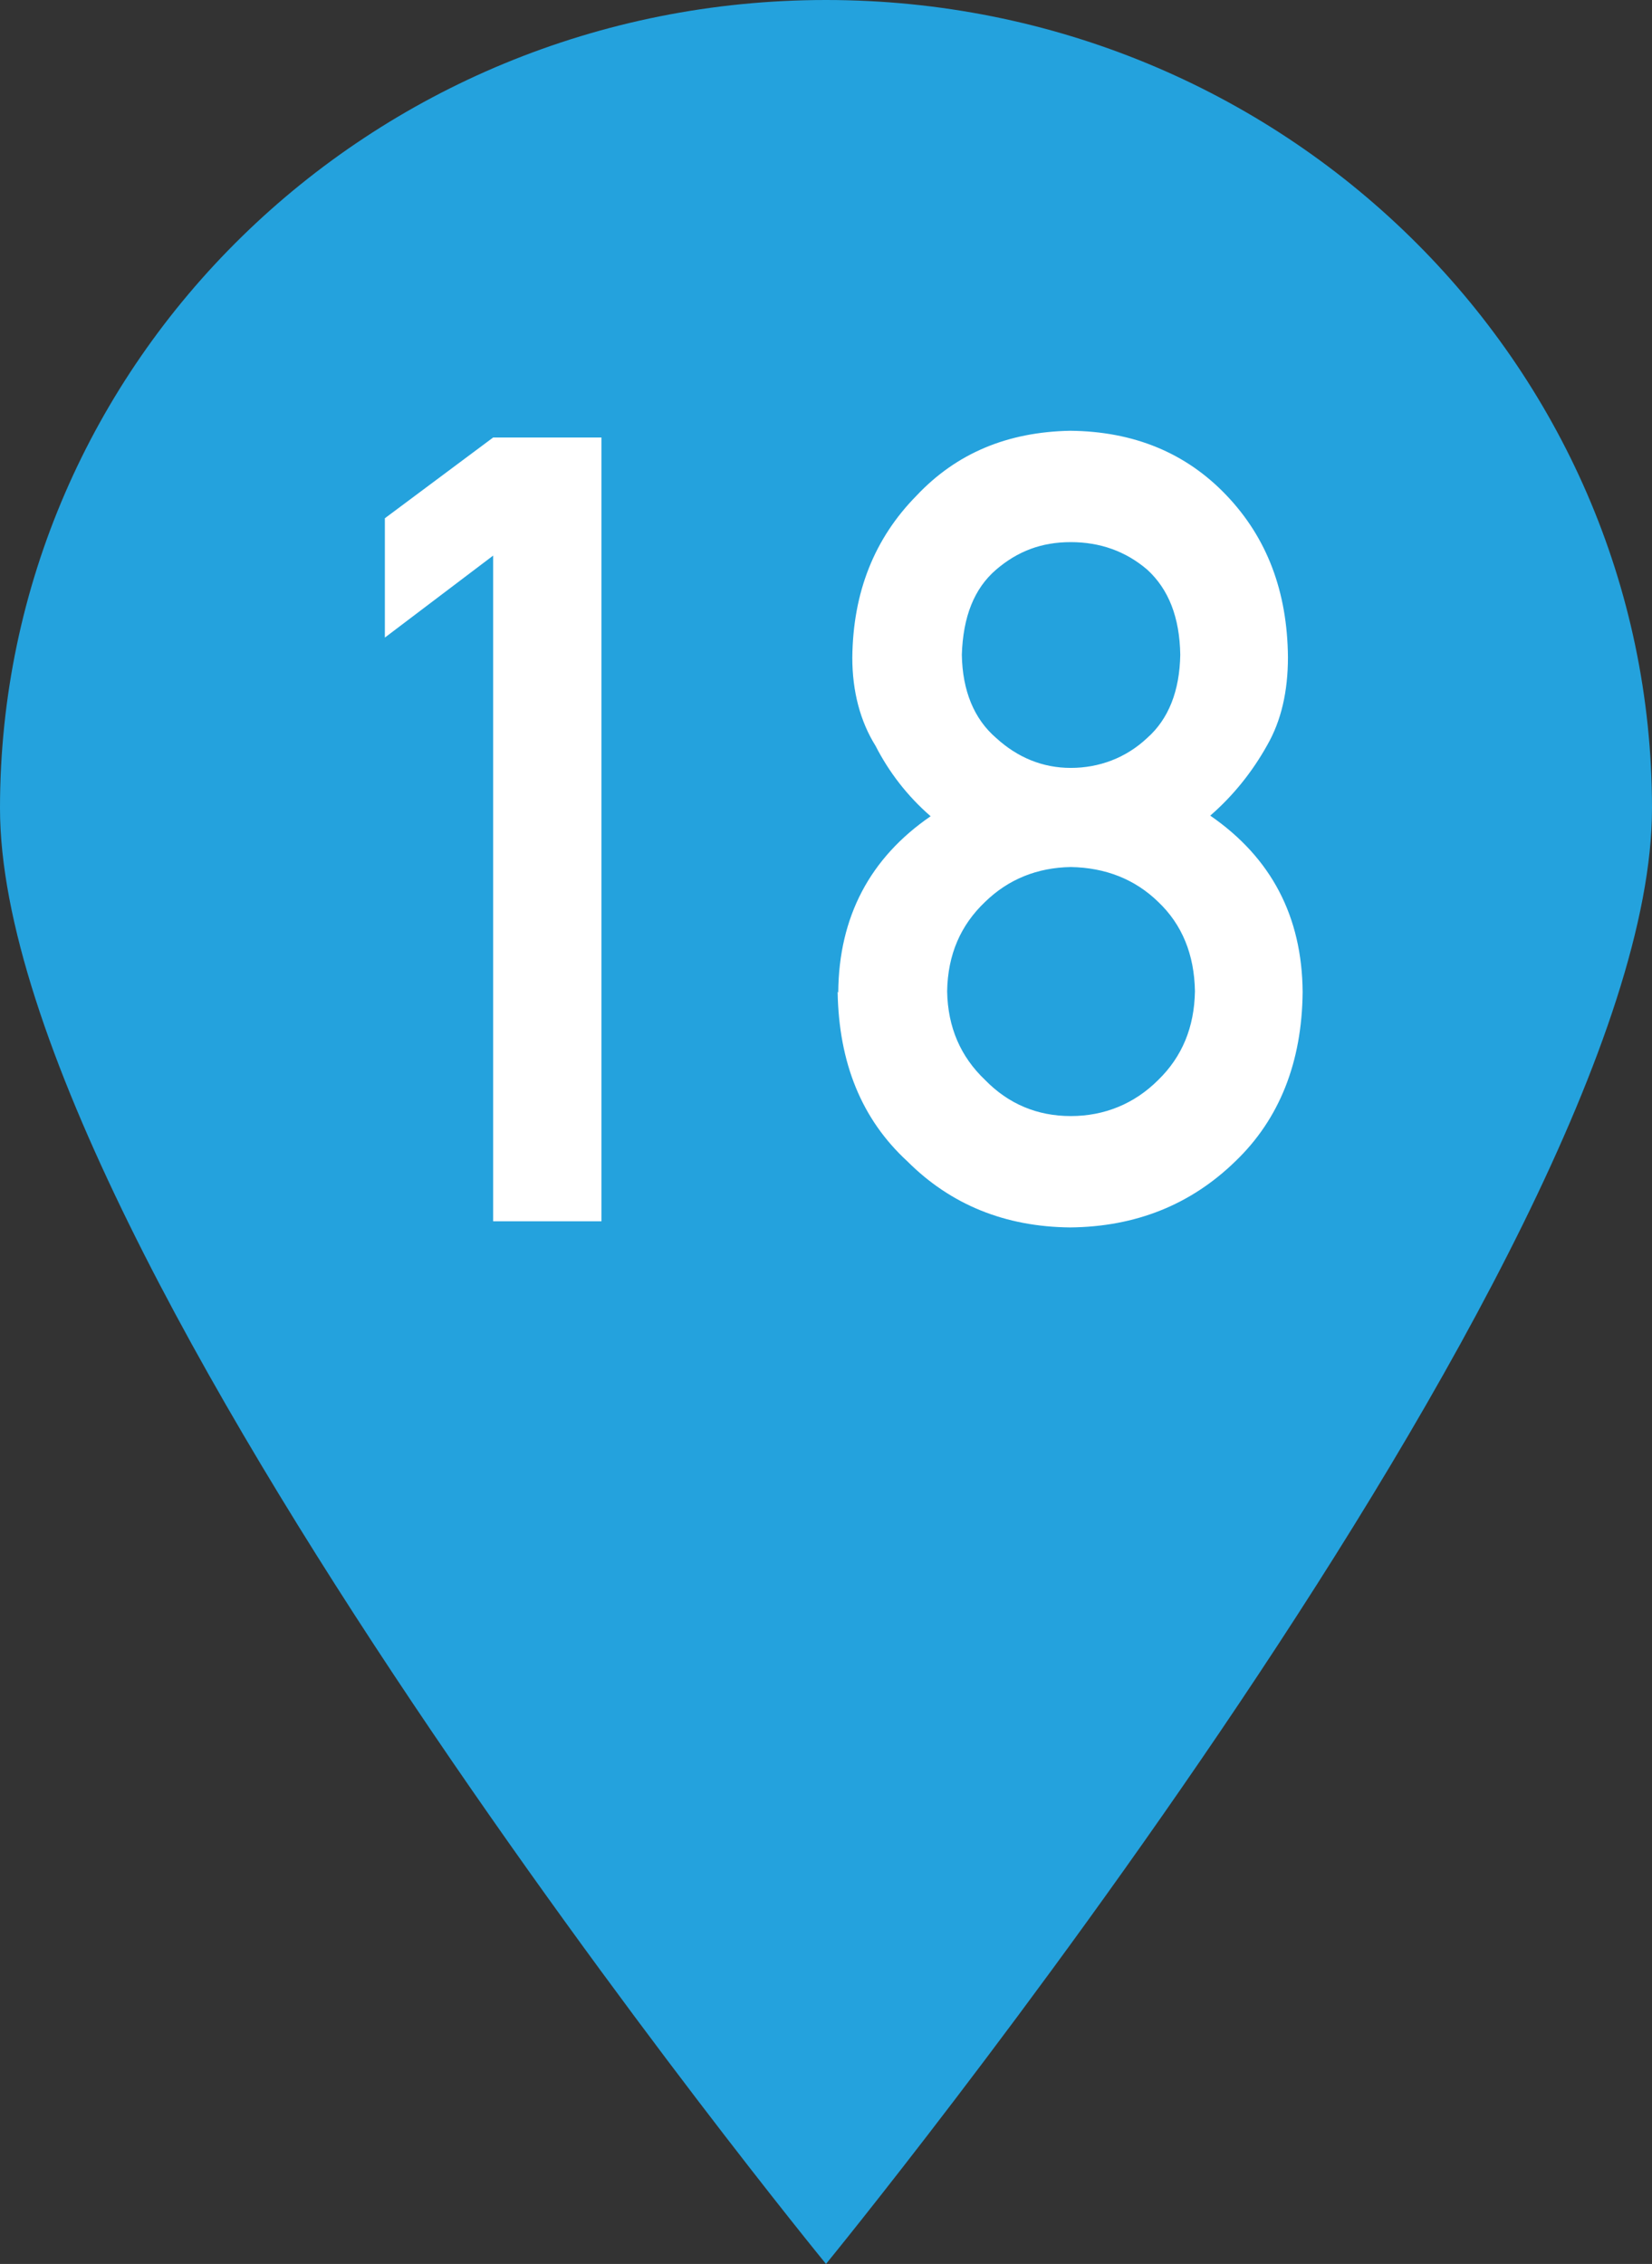
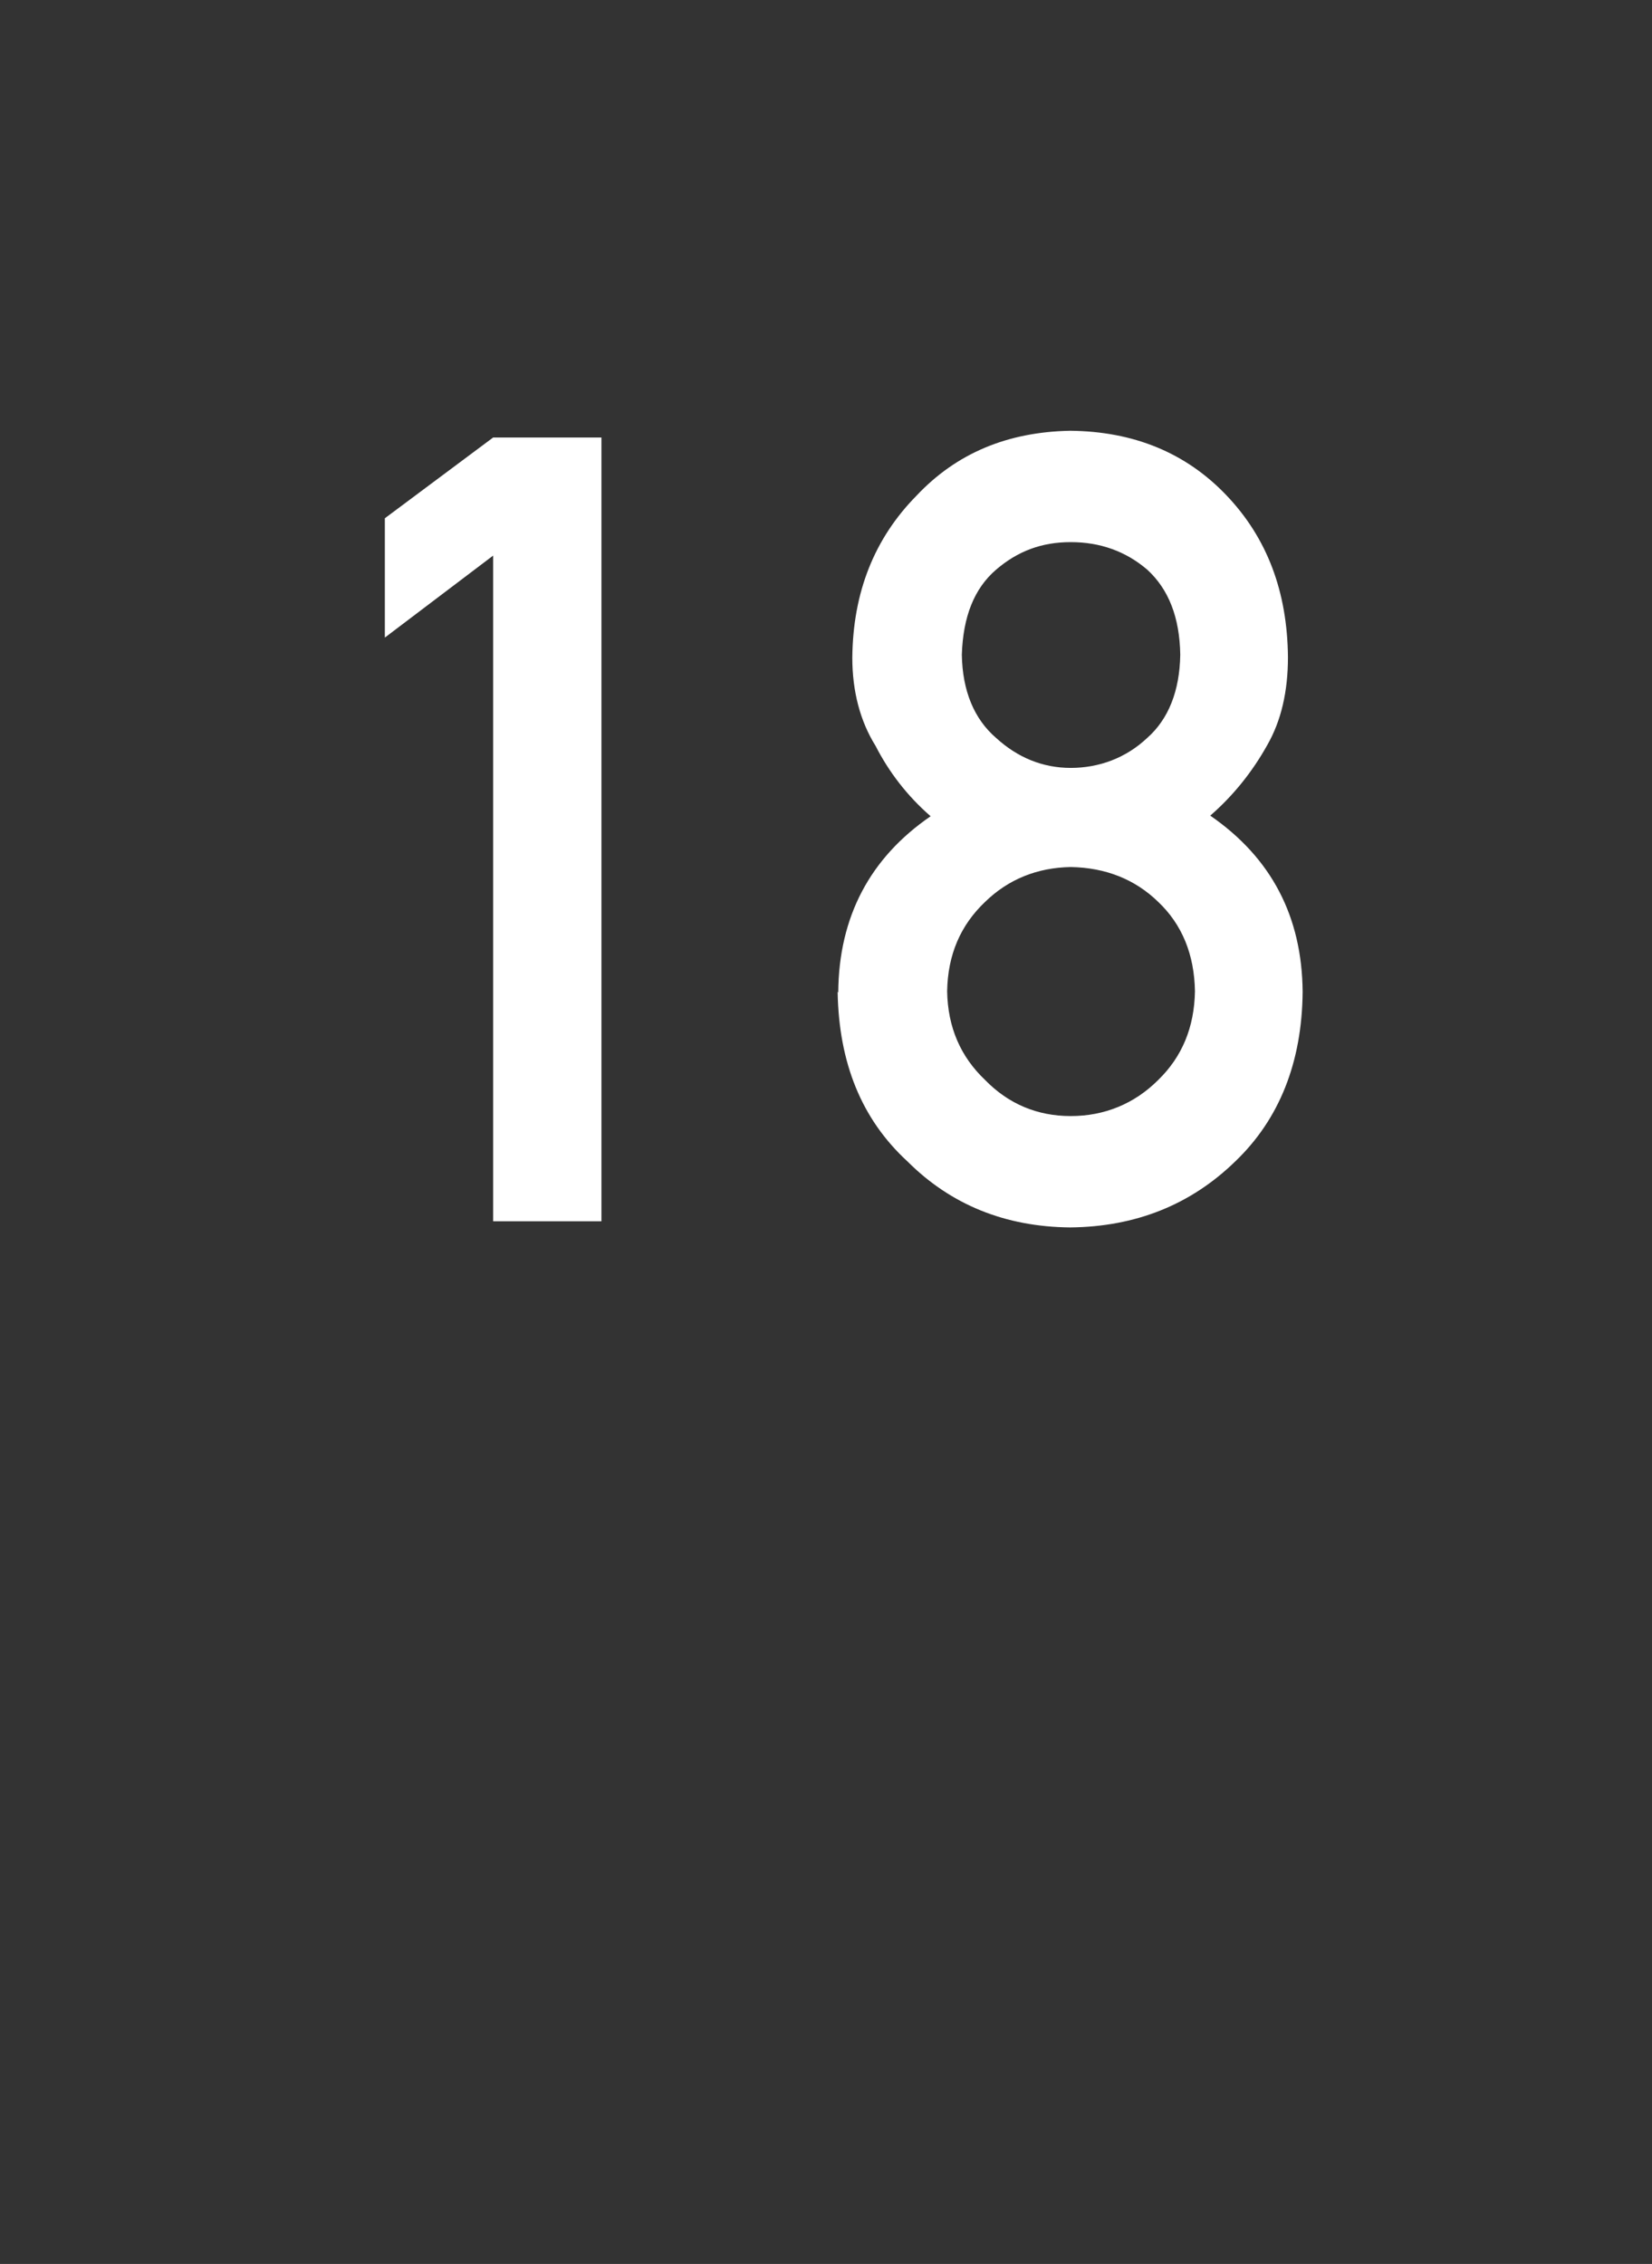
<svg xmlns="http://www.w3.org/2000/svg" id="Layer_2" data-name="Layer 2" viewBox="0 0 27 37">
  <rect x="0" y="0" width="27" height="37" fill="#333333" stroke="none" />
  <defs>
    <style>
      .cls-1 {
        fill: #24a2dd;
      }

      .cls-2 {
        fill: #fff;
      }
    </style>
  </defs>
  <g id="PCページ">
    <g>
-       <path class="cls-1" d="m27,13.21c0,7.3-13.5,23.79-13.5,23.79,0,0-13.5-16.49-13.5-23.79S6.04,0,13.5,0s13.5,5.92,13.5,13.21Z" />
      <g>
-         <path class="cls-2" d="m8.06,9.08l-1.77,1.34v-1.95l1.77-1.32h1.77v12.81h-1.77v-10.88Z" />
+         <path class="cls-2" d="m8.06,9.08l-1.77,1.34v-1.95l1.77-1.32h1.77v12.81h-1.77Z" />
        <path class="cls-2" d="m13.7,16.22c.01-1.24.52-2.2,1.51-2.88-.38-.33-.68-.72-.9-1.15-.25-.4-.38-.89-.38-1.44.01-1.07.36-1.95,1.05-2.65.65-.69,1.48-1.04,2.51-1.06,1.04.01,1.89.36,2.55,1.05.67.7,1,1.58,1.01,2.65,0,.56-.11,1.04-.34,1.44-.24.43-.55.82-.93,1.15,1,.69,1.5,1.65,1.51,2.88-.01,1.15-.38,2.08-1.1,2.77-.73.71-1.63,1.07-2.7,1.08-1.06-.01-1.95-.37-2.66-1.08-.75-.69-1.12-1.61-1.14-2.77Zm1.78-.02c.01.59.22,1.07.62,1.45.38.39.85.59,1.4.59s1.04-.2,1.43-.59c.39-.38.59-.86.6-1.45-.01-.6-.21-1.09-.6-1.46-.38-.37-.86-.56-1.43-.57-.55.01-1.02.2-1.4.57-.4.38-.61.86-.62,1.46Zm.24-5.5c.01.59.2,1.05.56,1.36.35.32.76.49,1.22.49s.9-.16,1.25-.49c.35-.31.53-.77.54-1.36-.01-.61-.19-1.07-.54-1.39-.35-.3-.77-.45-1.25-.45s-.87.15-1.22.45c-.36.31-.54.77-.56,1.39Z" />
      </g>
    </g>
  </g>
</svg>